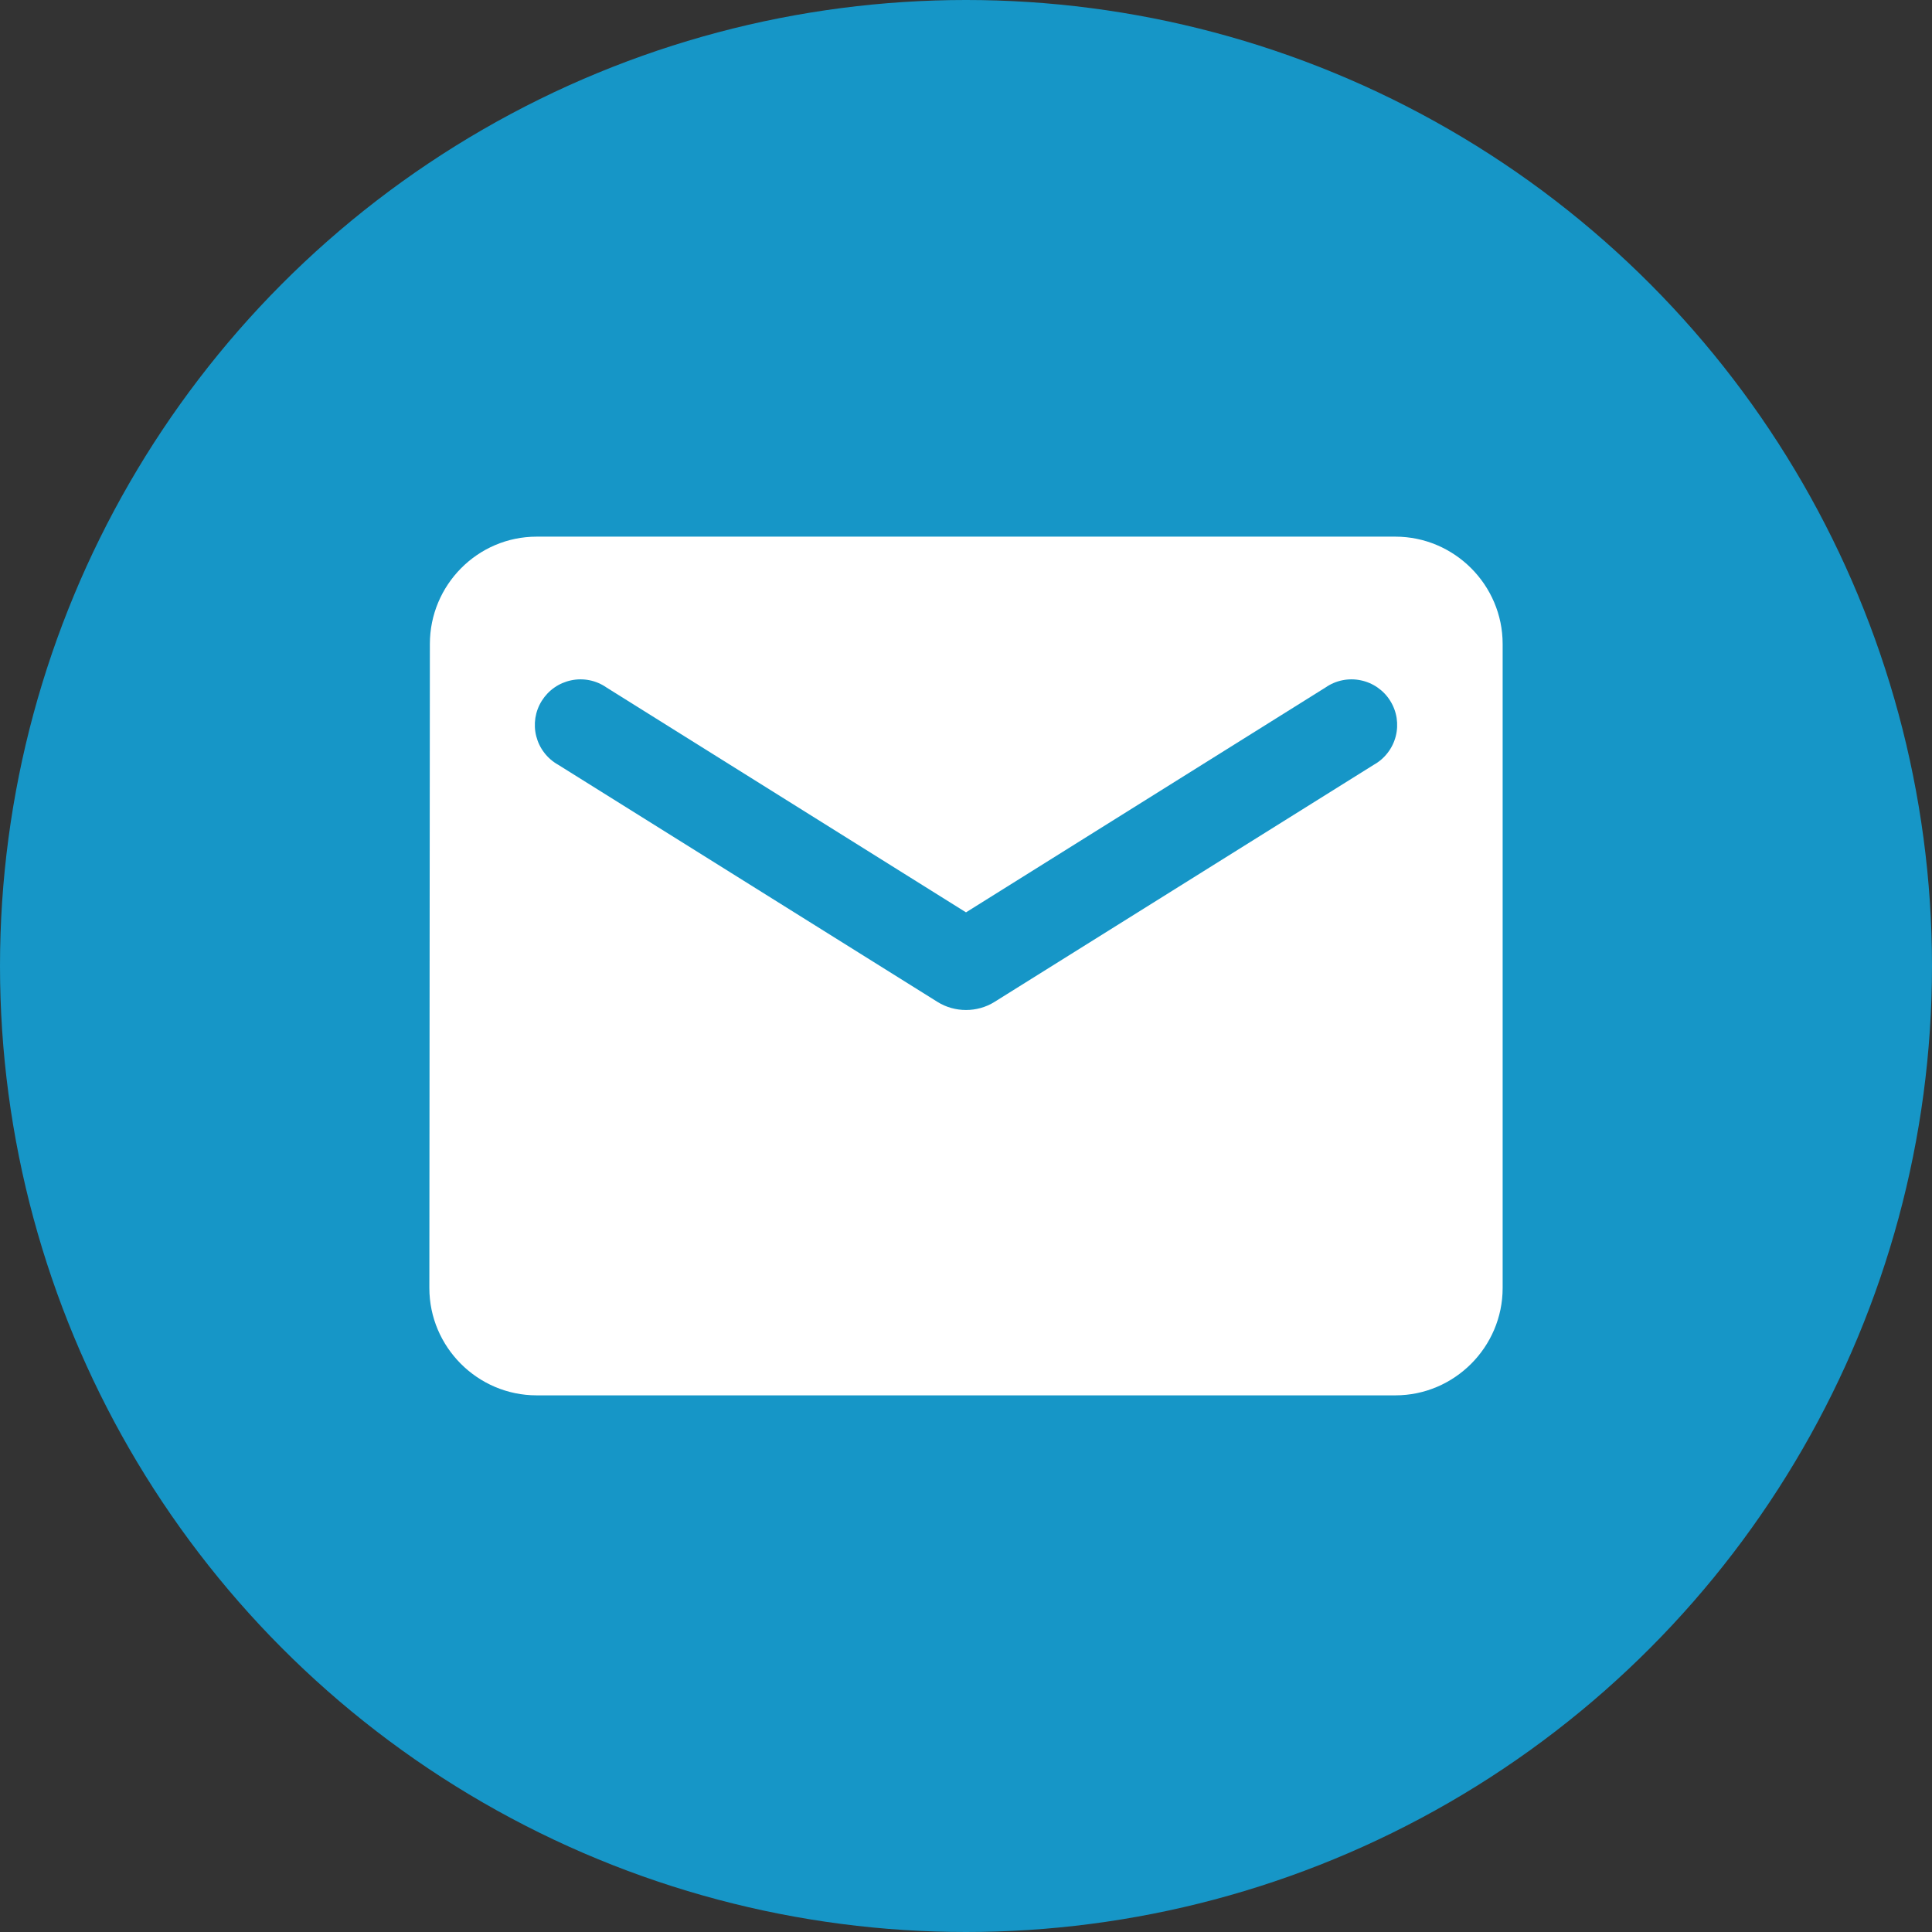
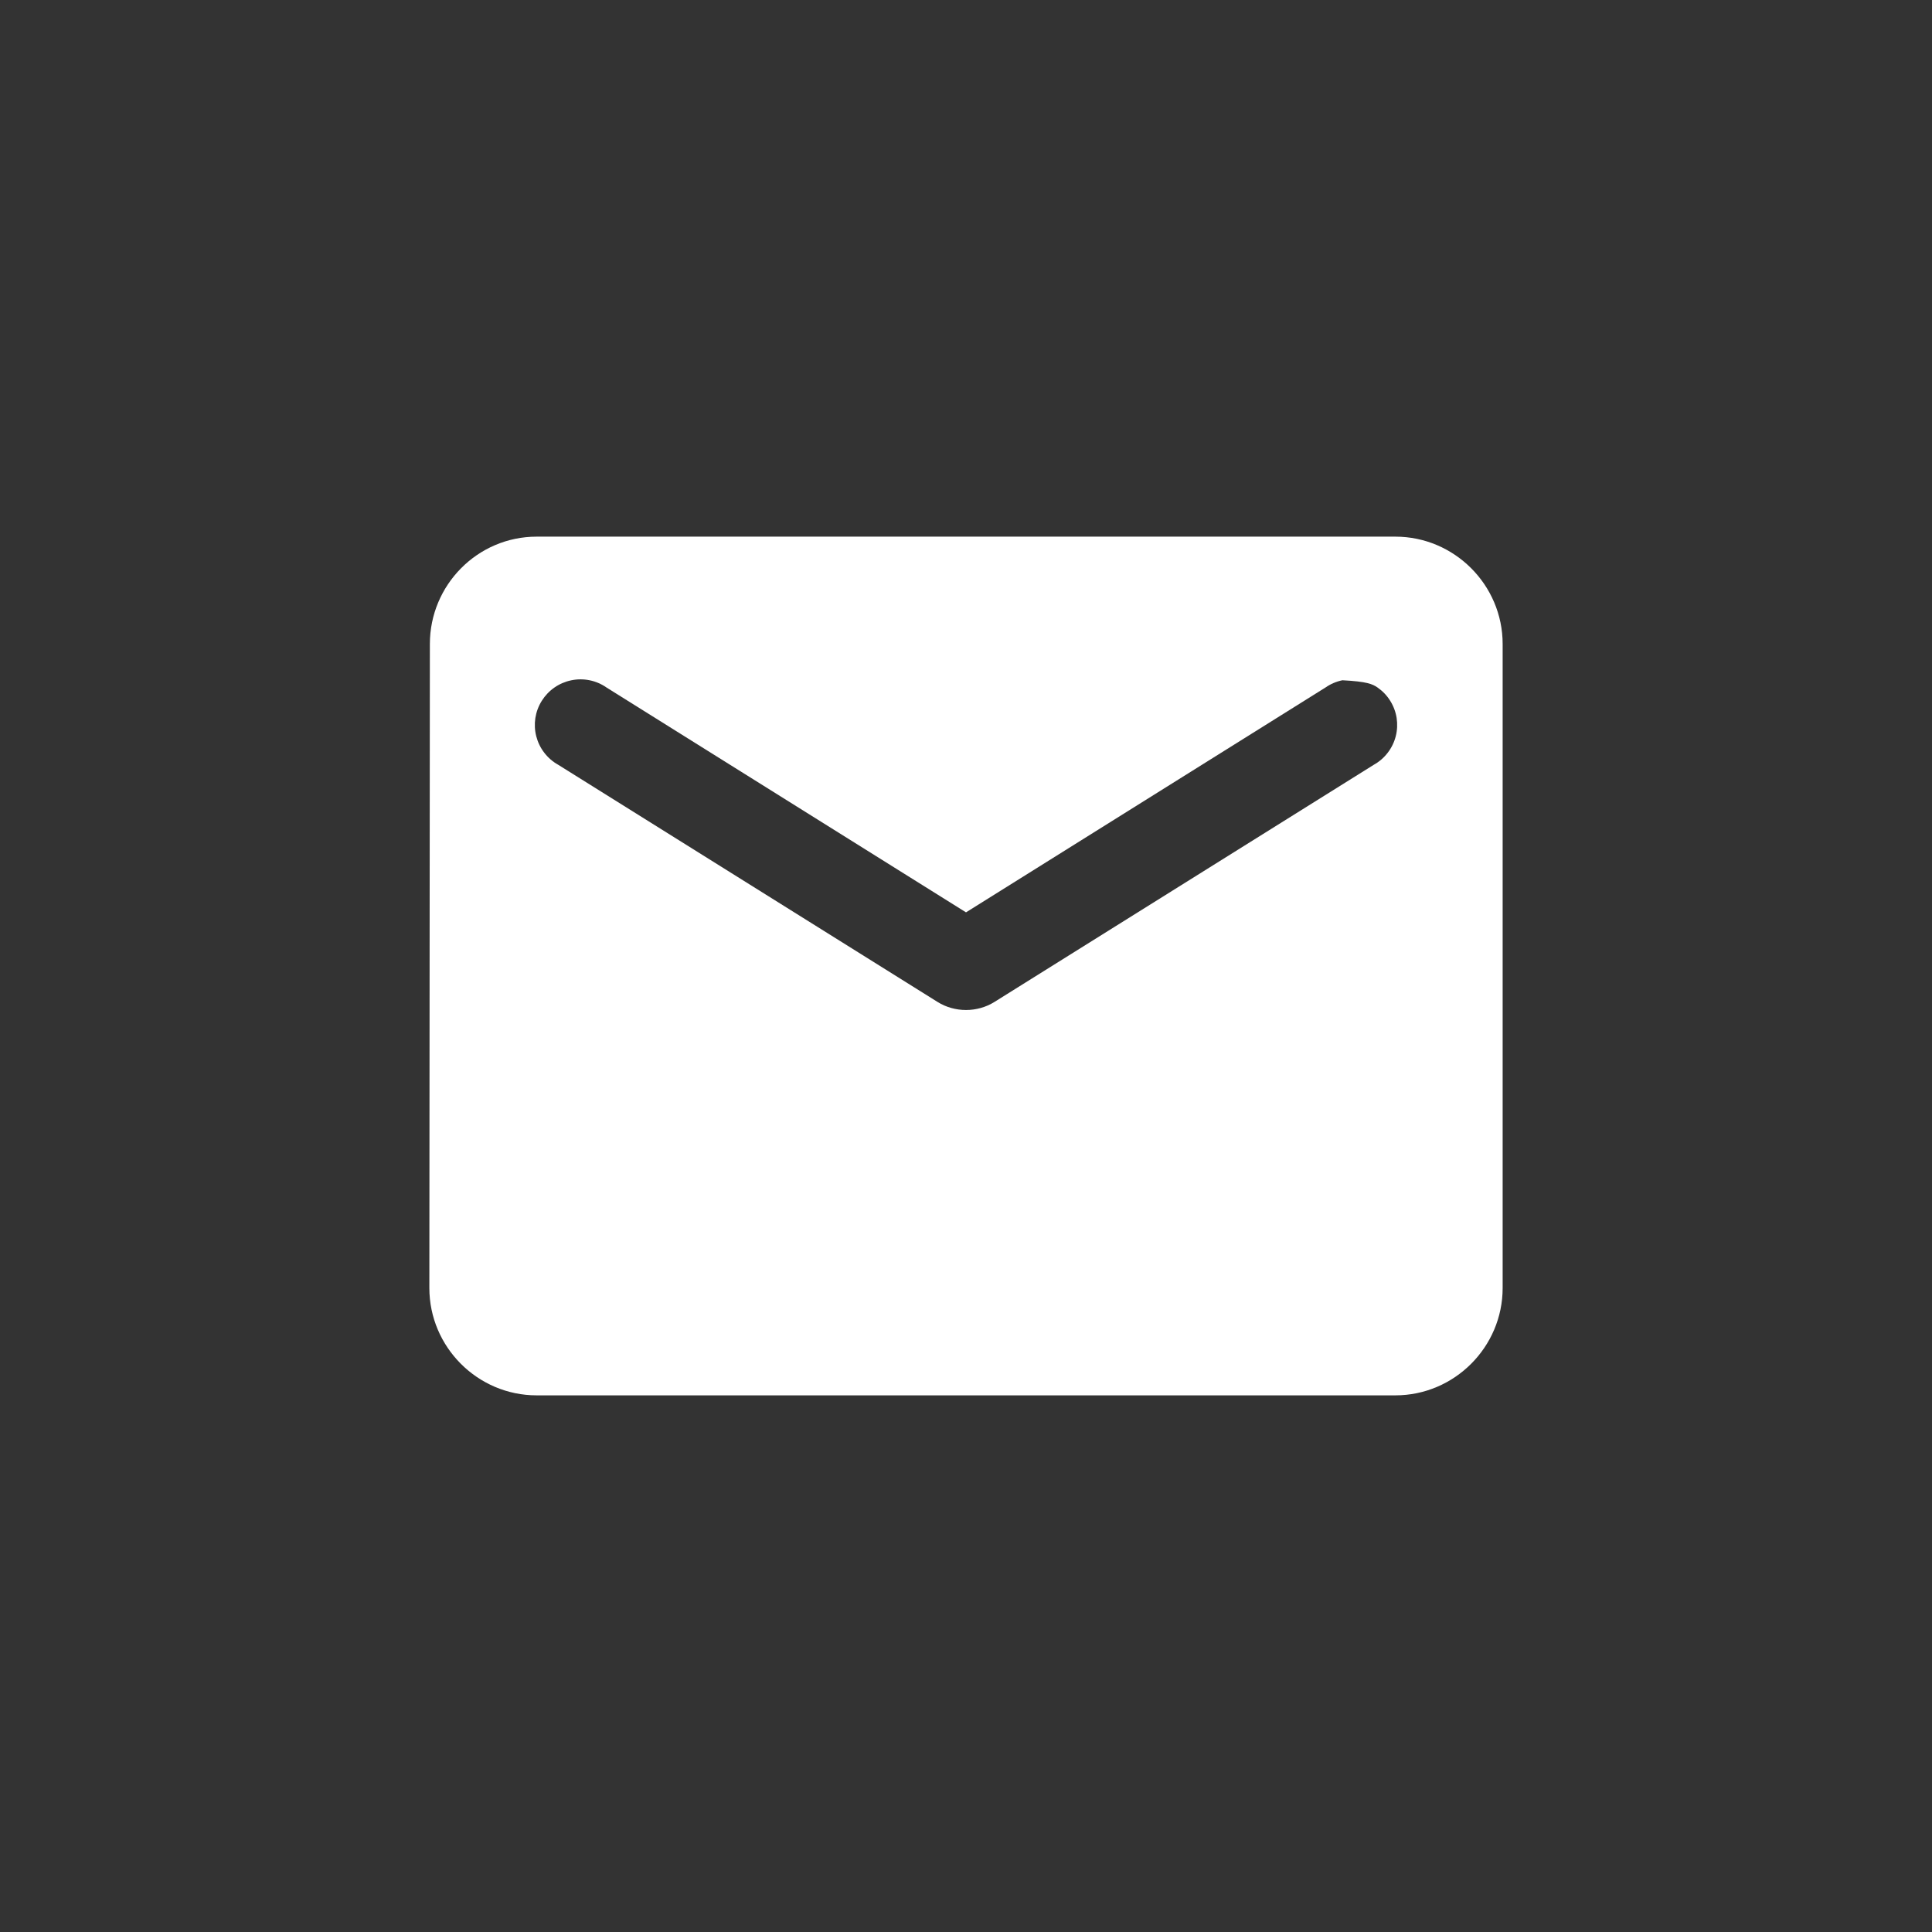
<svg xmlns="http://www.w3.org/2000/svg" width="30" height="30" viewBox="0 0 30 30" fill="none">
  <rect x="0" y="0" width="30" height="30" fill="#333333" stroke="none" />
-   <circle cx="15" cy="15" r="15" fill="#1696C7" />
-   <path d="M21.667 8.333H8.333C7.417 8.333 6.675 9.083 6.675 10L6.667 20C6.667 20.917 7.417 21.667 8.333 21.667H21.667C22.583 21.667 23.333 20.917 23.333 20V10C23.333 9.083 22.583 8.333 21.667 8.333ZM21.333 11.875L15.442 15.558C15.175 15.725 14.825 15.725 14.558 15.558L8.667 11.875C8.583 11.828 8.51 11.765 8.452 11.689C8.393 11.613 8.351 11.526 8.327 11.433C8.303 11.34 8.299 11.243 8.313 11.149C8.328 11.054 8.362 10.963 8.413 10.882C8.464 10.801 8.53 10.731 8.609 10.676C8.688 10.621 8.777 10.583 8.87 10.564C8.964 10.544 9.061 10.544 9.155 10.563C9.249 10.582 9.338 10.62 9.417 10.675L15 14.167L20.583 10.675C20.662 10.62 20.751 10.582 20.845 10.563C20.939 10.544 21.036 10.544 21.13 10.564C21.224 10.583 21.312 10.621 21.391 10.676C21.47 10.731 21.537 10.801 21.587 10.882C21.638 10.963 21.672 11.054 21.687 11.149C21.701 11.243 21.697 11.34 21.673 11.433C21.649 11.526 21.607 11.613 21.548 11.689C21.49 11.765 21.417 11.828 21.333 11.875Z" fill="white" />
+   <path d="M21.667 8.333H8.333C7.417 8.333 6.675 9.083 6.675 10L6.667 20C6.667 20.917 7.417 21.667 8.333 21.667H21.667C22.583 21.667 23.333 20.917 23.333 20V10C23.333 9.083 22.583 8.333 21.667 8.333ZM21.333 11.875L15.442 15.558C15.175 15.725 14.825 15.725 14.558 15.558L8.667 11.875C8.583 11.828 8.51 11.765 8.452 11.689C8.393 11.613 8.351 11.526 8.327 11.433C8.303 11.34 8.299 11.243 8.313 11.149C8.328 11.054 8.362 10.963 8.413 10.882C8.464 10.801 8.53 10.731 8.609 10.676C8.688 10.621 8.777 10.583 8.87 10.564C8.964 10.544 9.061 10.544 9.155 10.563C9.249 10.582 9.338 10.62 9.417 10.675L15 14.167L20.583 10.675C20.662 10.62 20.751 10.582 20.845 10.563C21.224 10.583 21.312 10.621 21.391 10.676C21.47 10.731 21.537 10.801 21.587 10.882C21.638 10.963 21.672 11.054 21.687 11.149C21.701 11.243 21.697 11.34 21.673 11.433C21.649 11.526 21.607 11.613 21.548 11.689C21.49 11.765 21.417 11.828 21.333 11.875Z" fill="white" />
</svg>